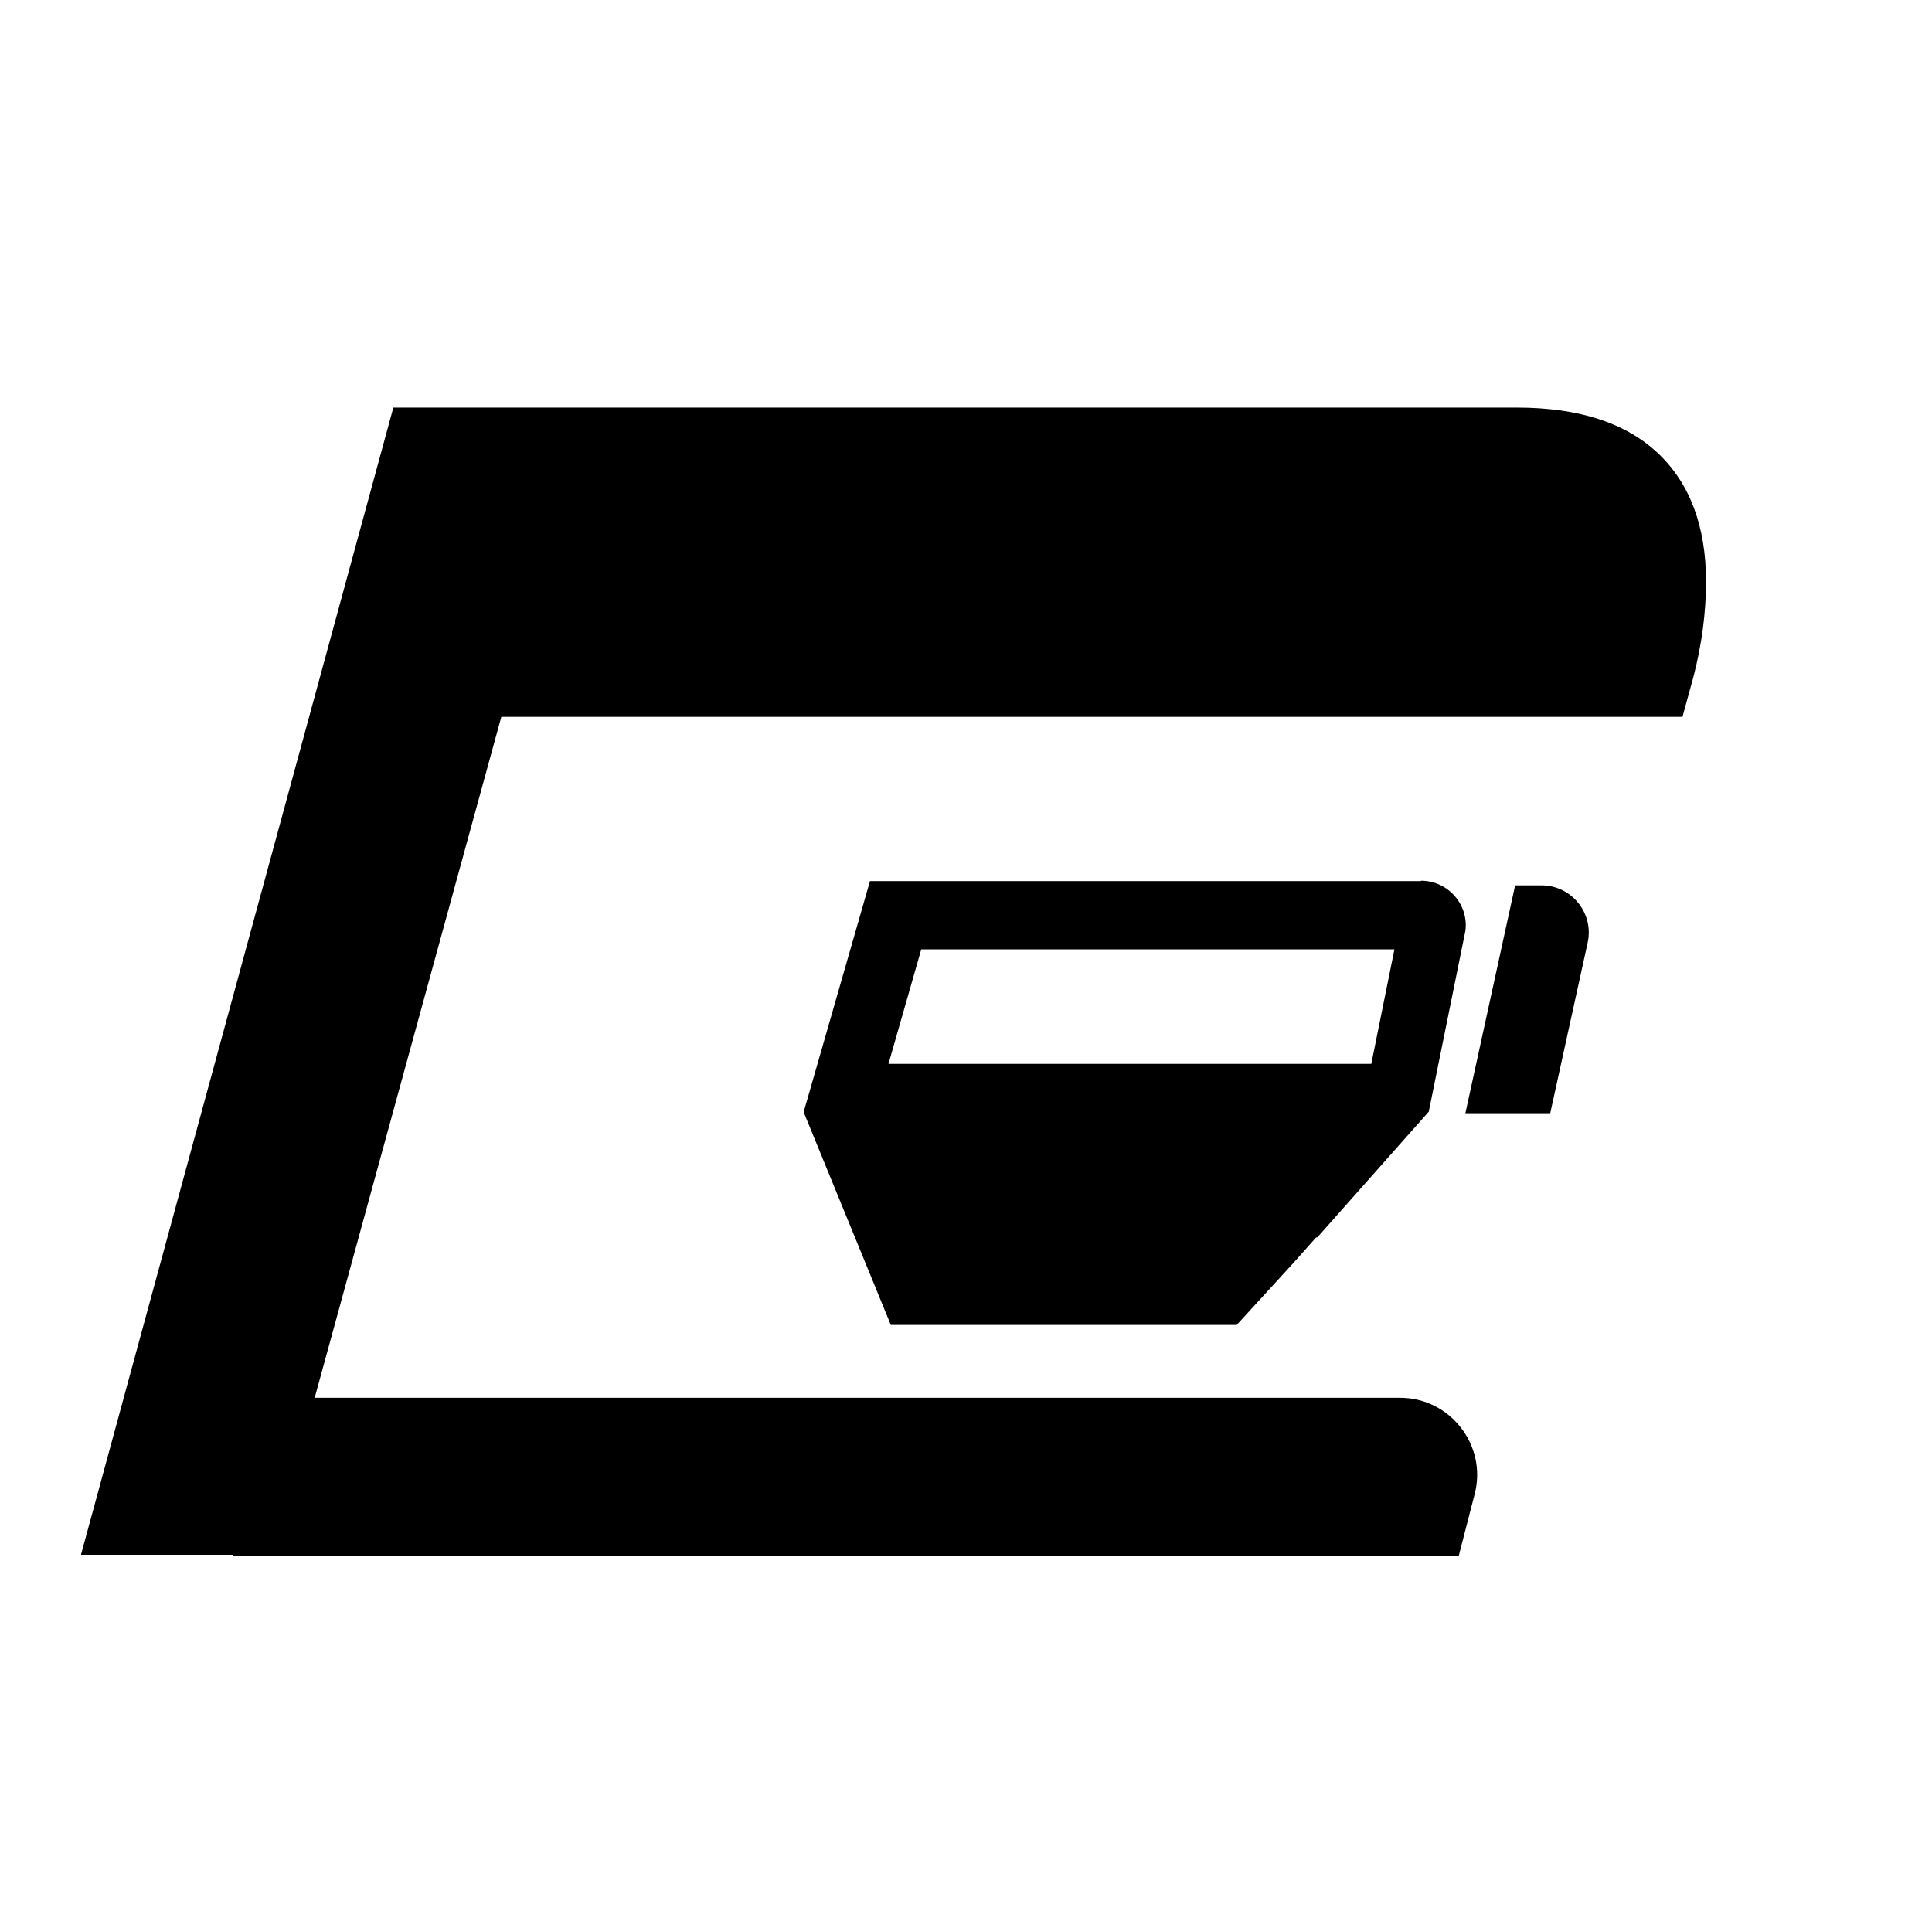
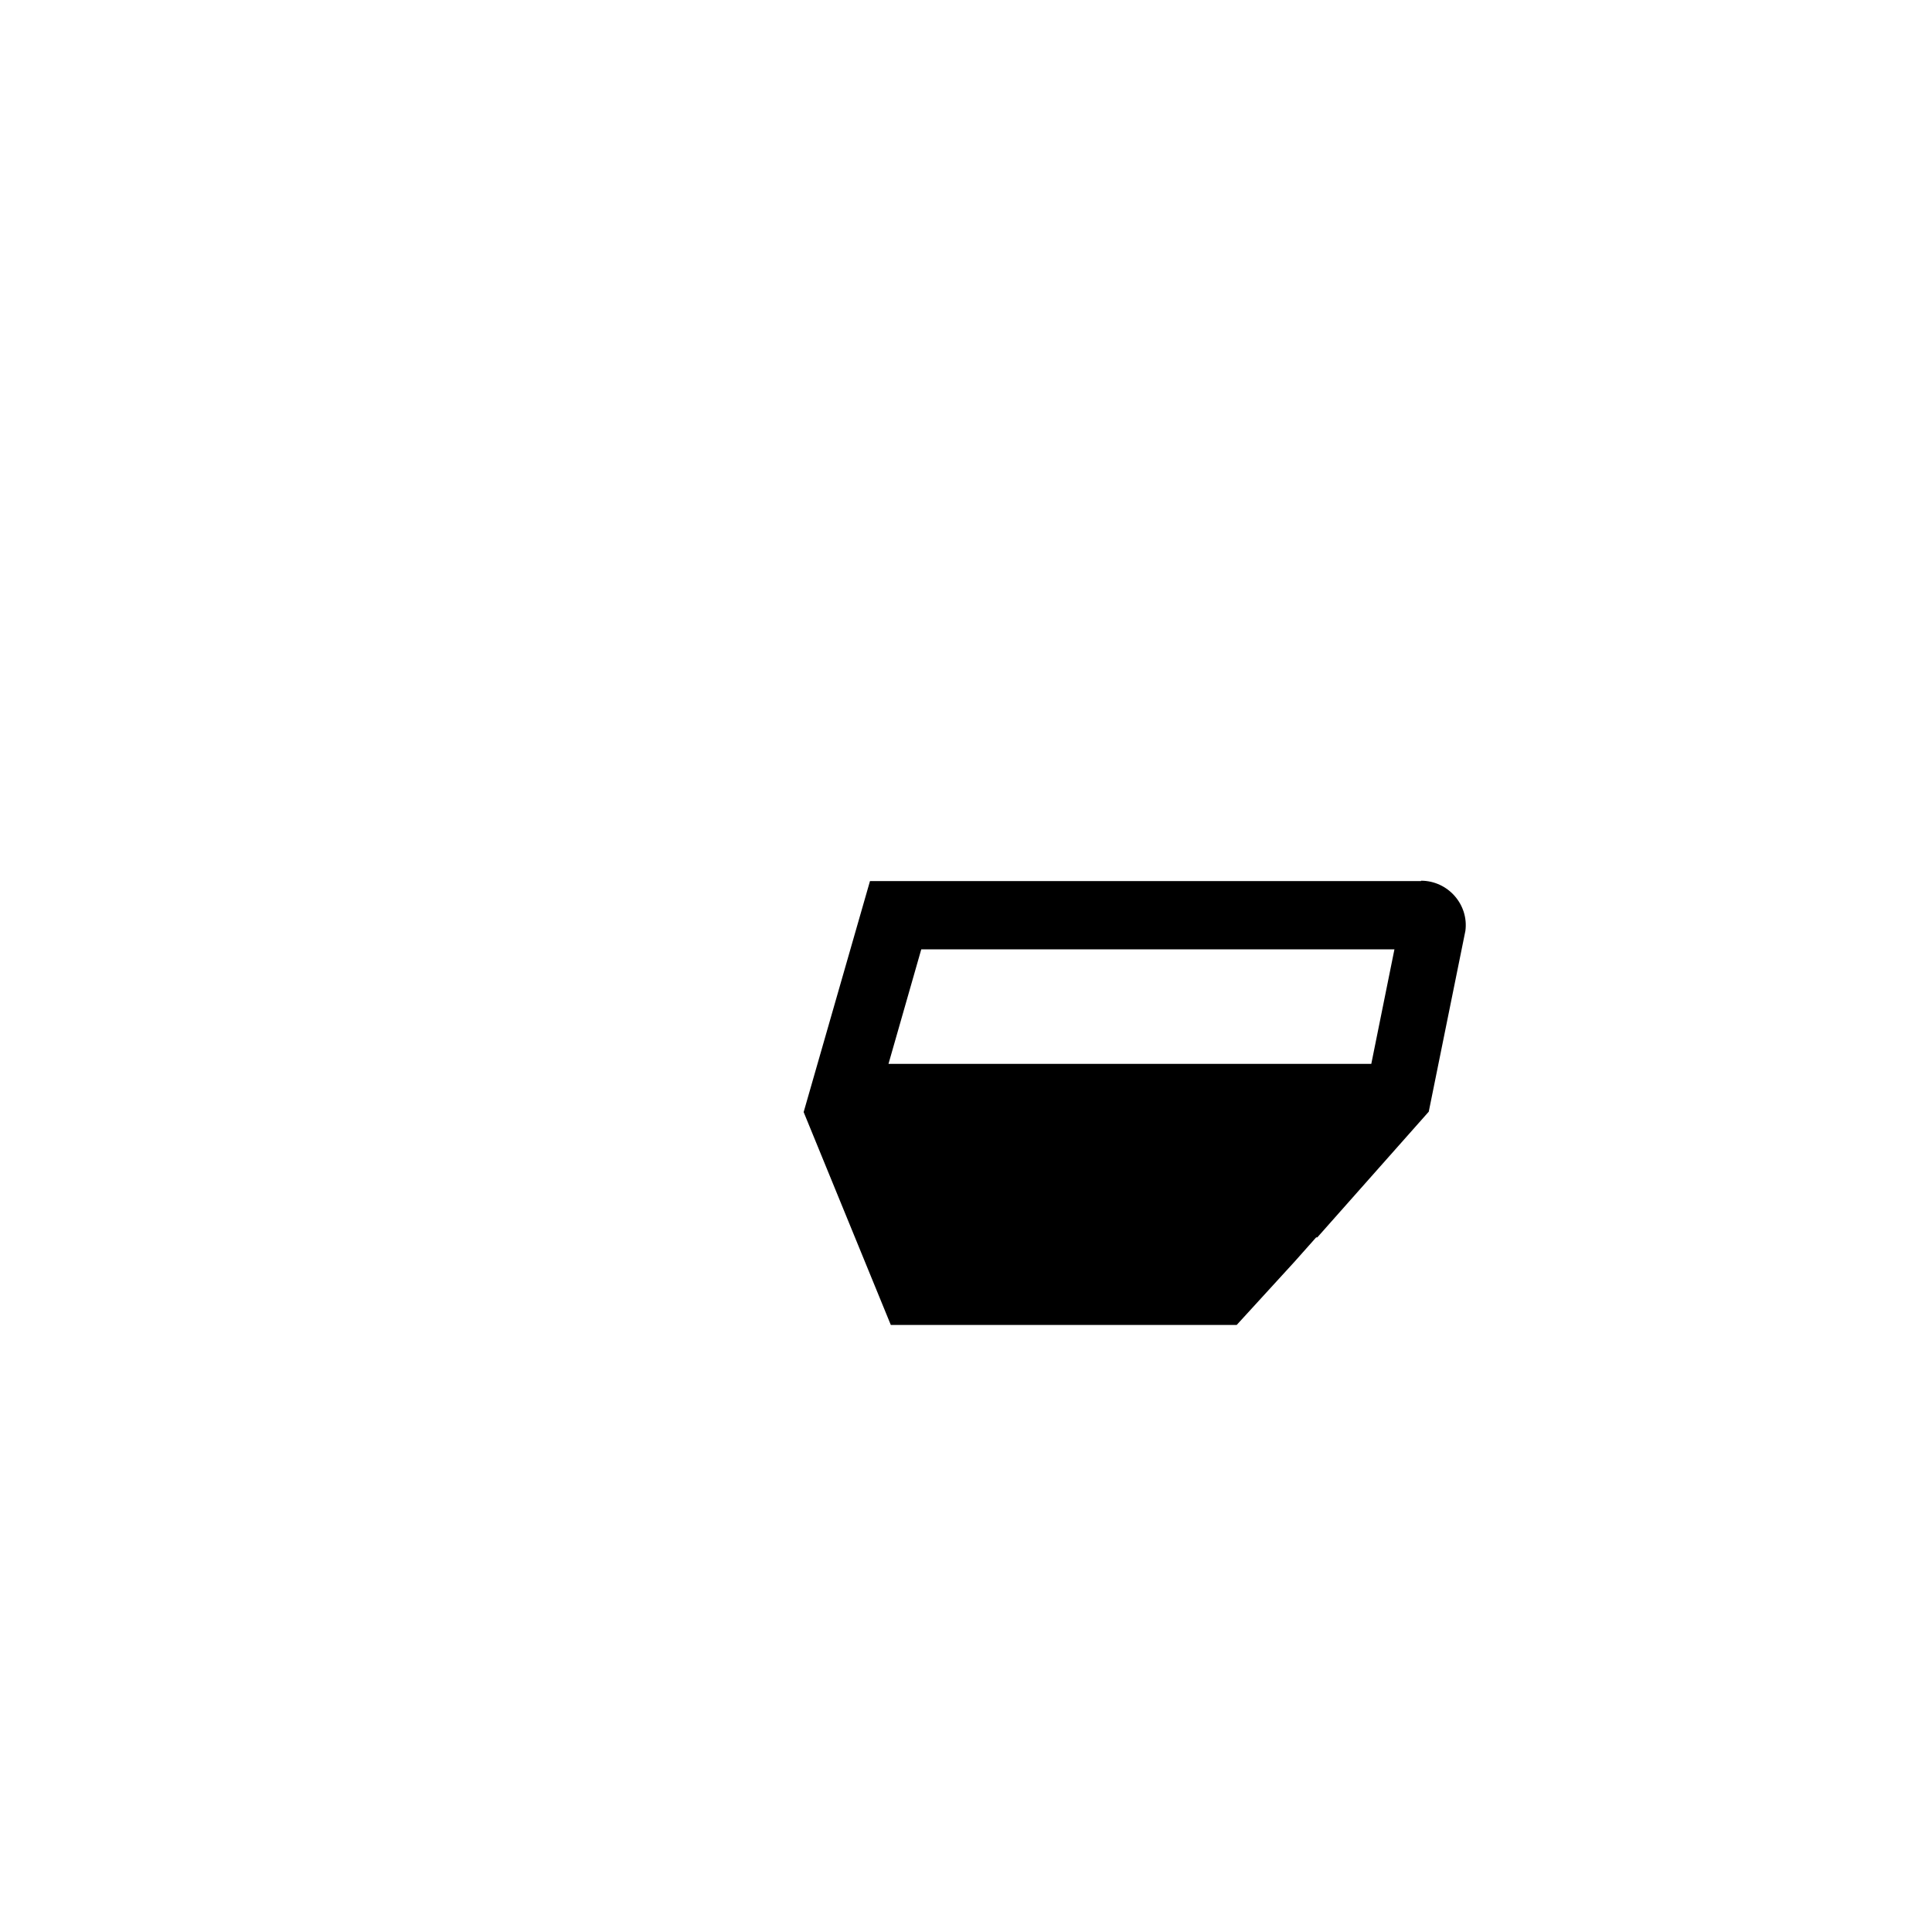
<svg xmlns="http://www.w3.org/2000/svg" id="Ebene_1" version="1.1" viewBox="0 0 501 500">
  <path d="M368.5,228.5h0c0,0-142.9,0-142.9,0l-17.2,59.9,22.6,55.2h89.7l15-16.4,5.6-6.3h.3l28.9-32.6,9.5-46.9c.9-6.8-4.5-13-11.5-13ZM355.6,275.9h-125.2l8.5-29.7h122.7l-6,29.7Z" />
-   <path d="M399.7,229.6h0s-6.8,0-6.8,0l-12.9,59.1h22l9.7-44.2c1.7-7.6-4.1-14.9-12-14.9Z" />
-   <path d="M429.9,117.5c-8.4-7.9-20.6-11.8-36.6-11.8H102L21,403.2h39.5v.2h317.8l4.1-15.9c3.3-12.6-6.3-25-19.3-25H81.6l48.4-176.6h306.3l2.9-10.6c2.1-8.2,3.2-16.4,3.2-24.5,0-14.3-4.2-25.5-12.5-33.3Z" />
</svg>